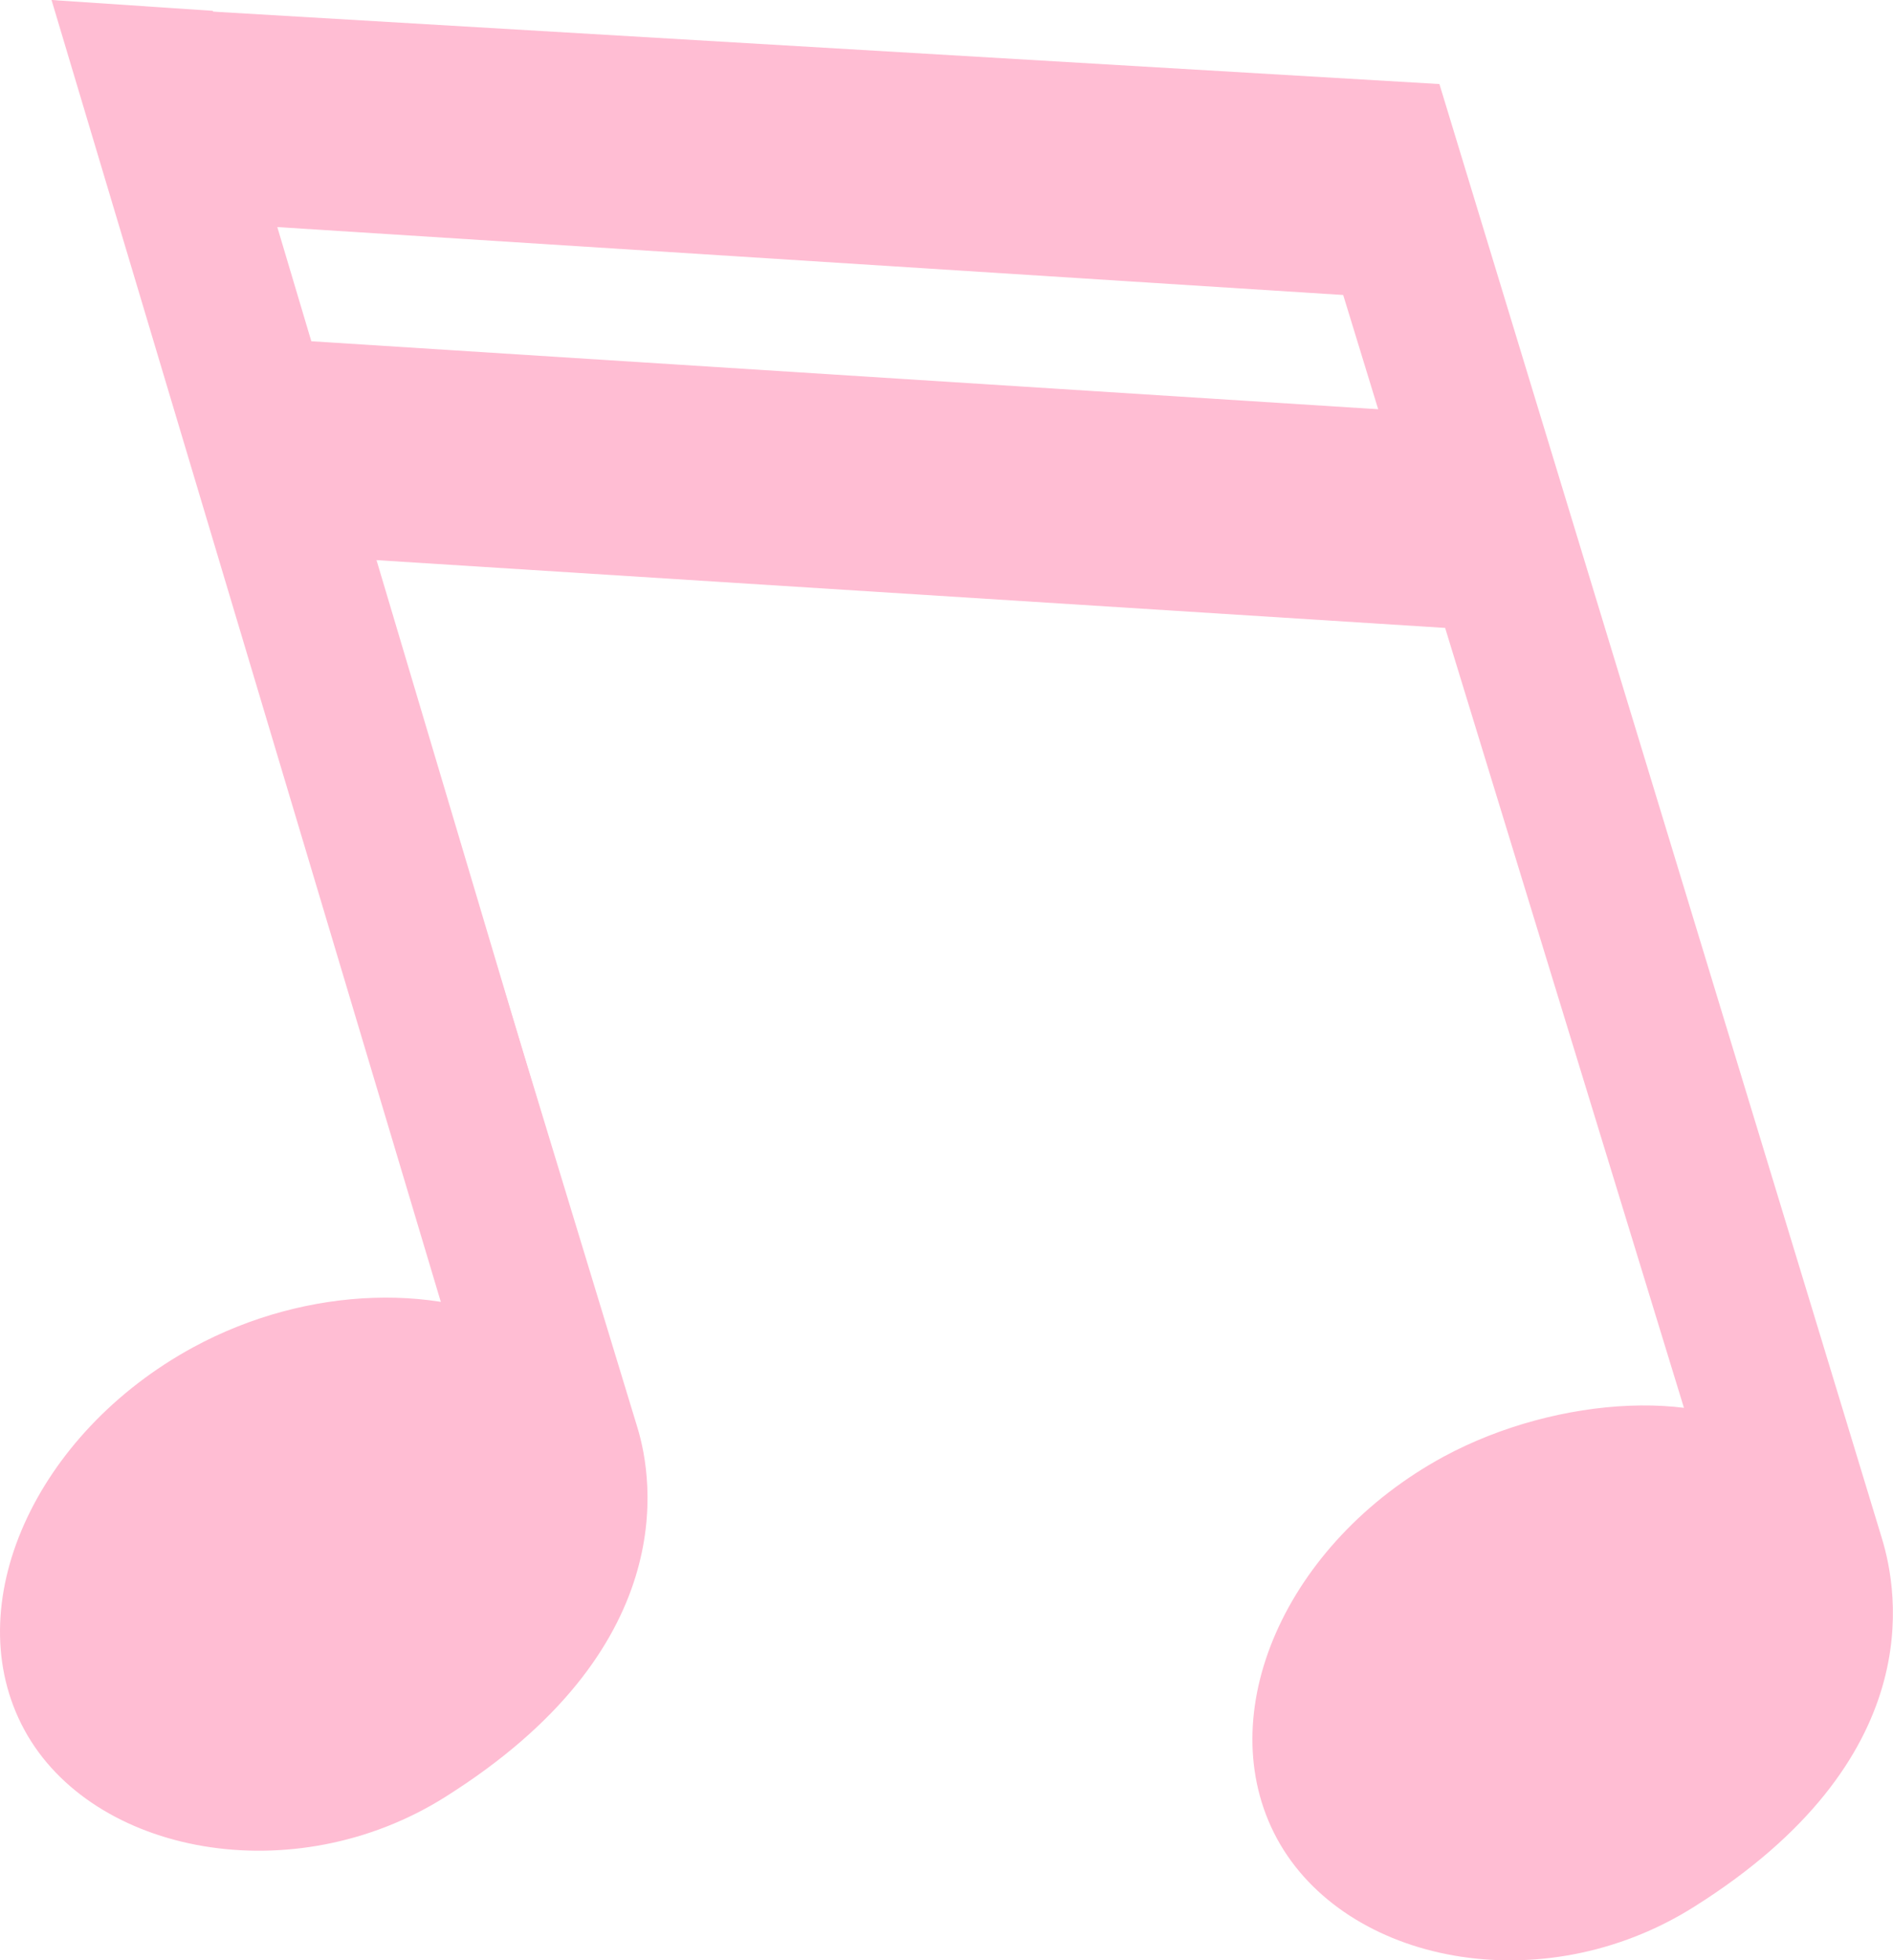
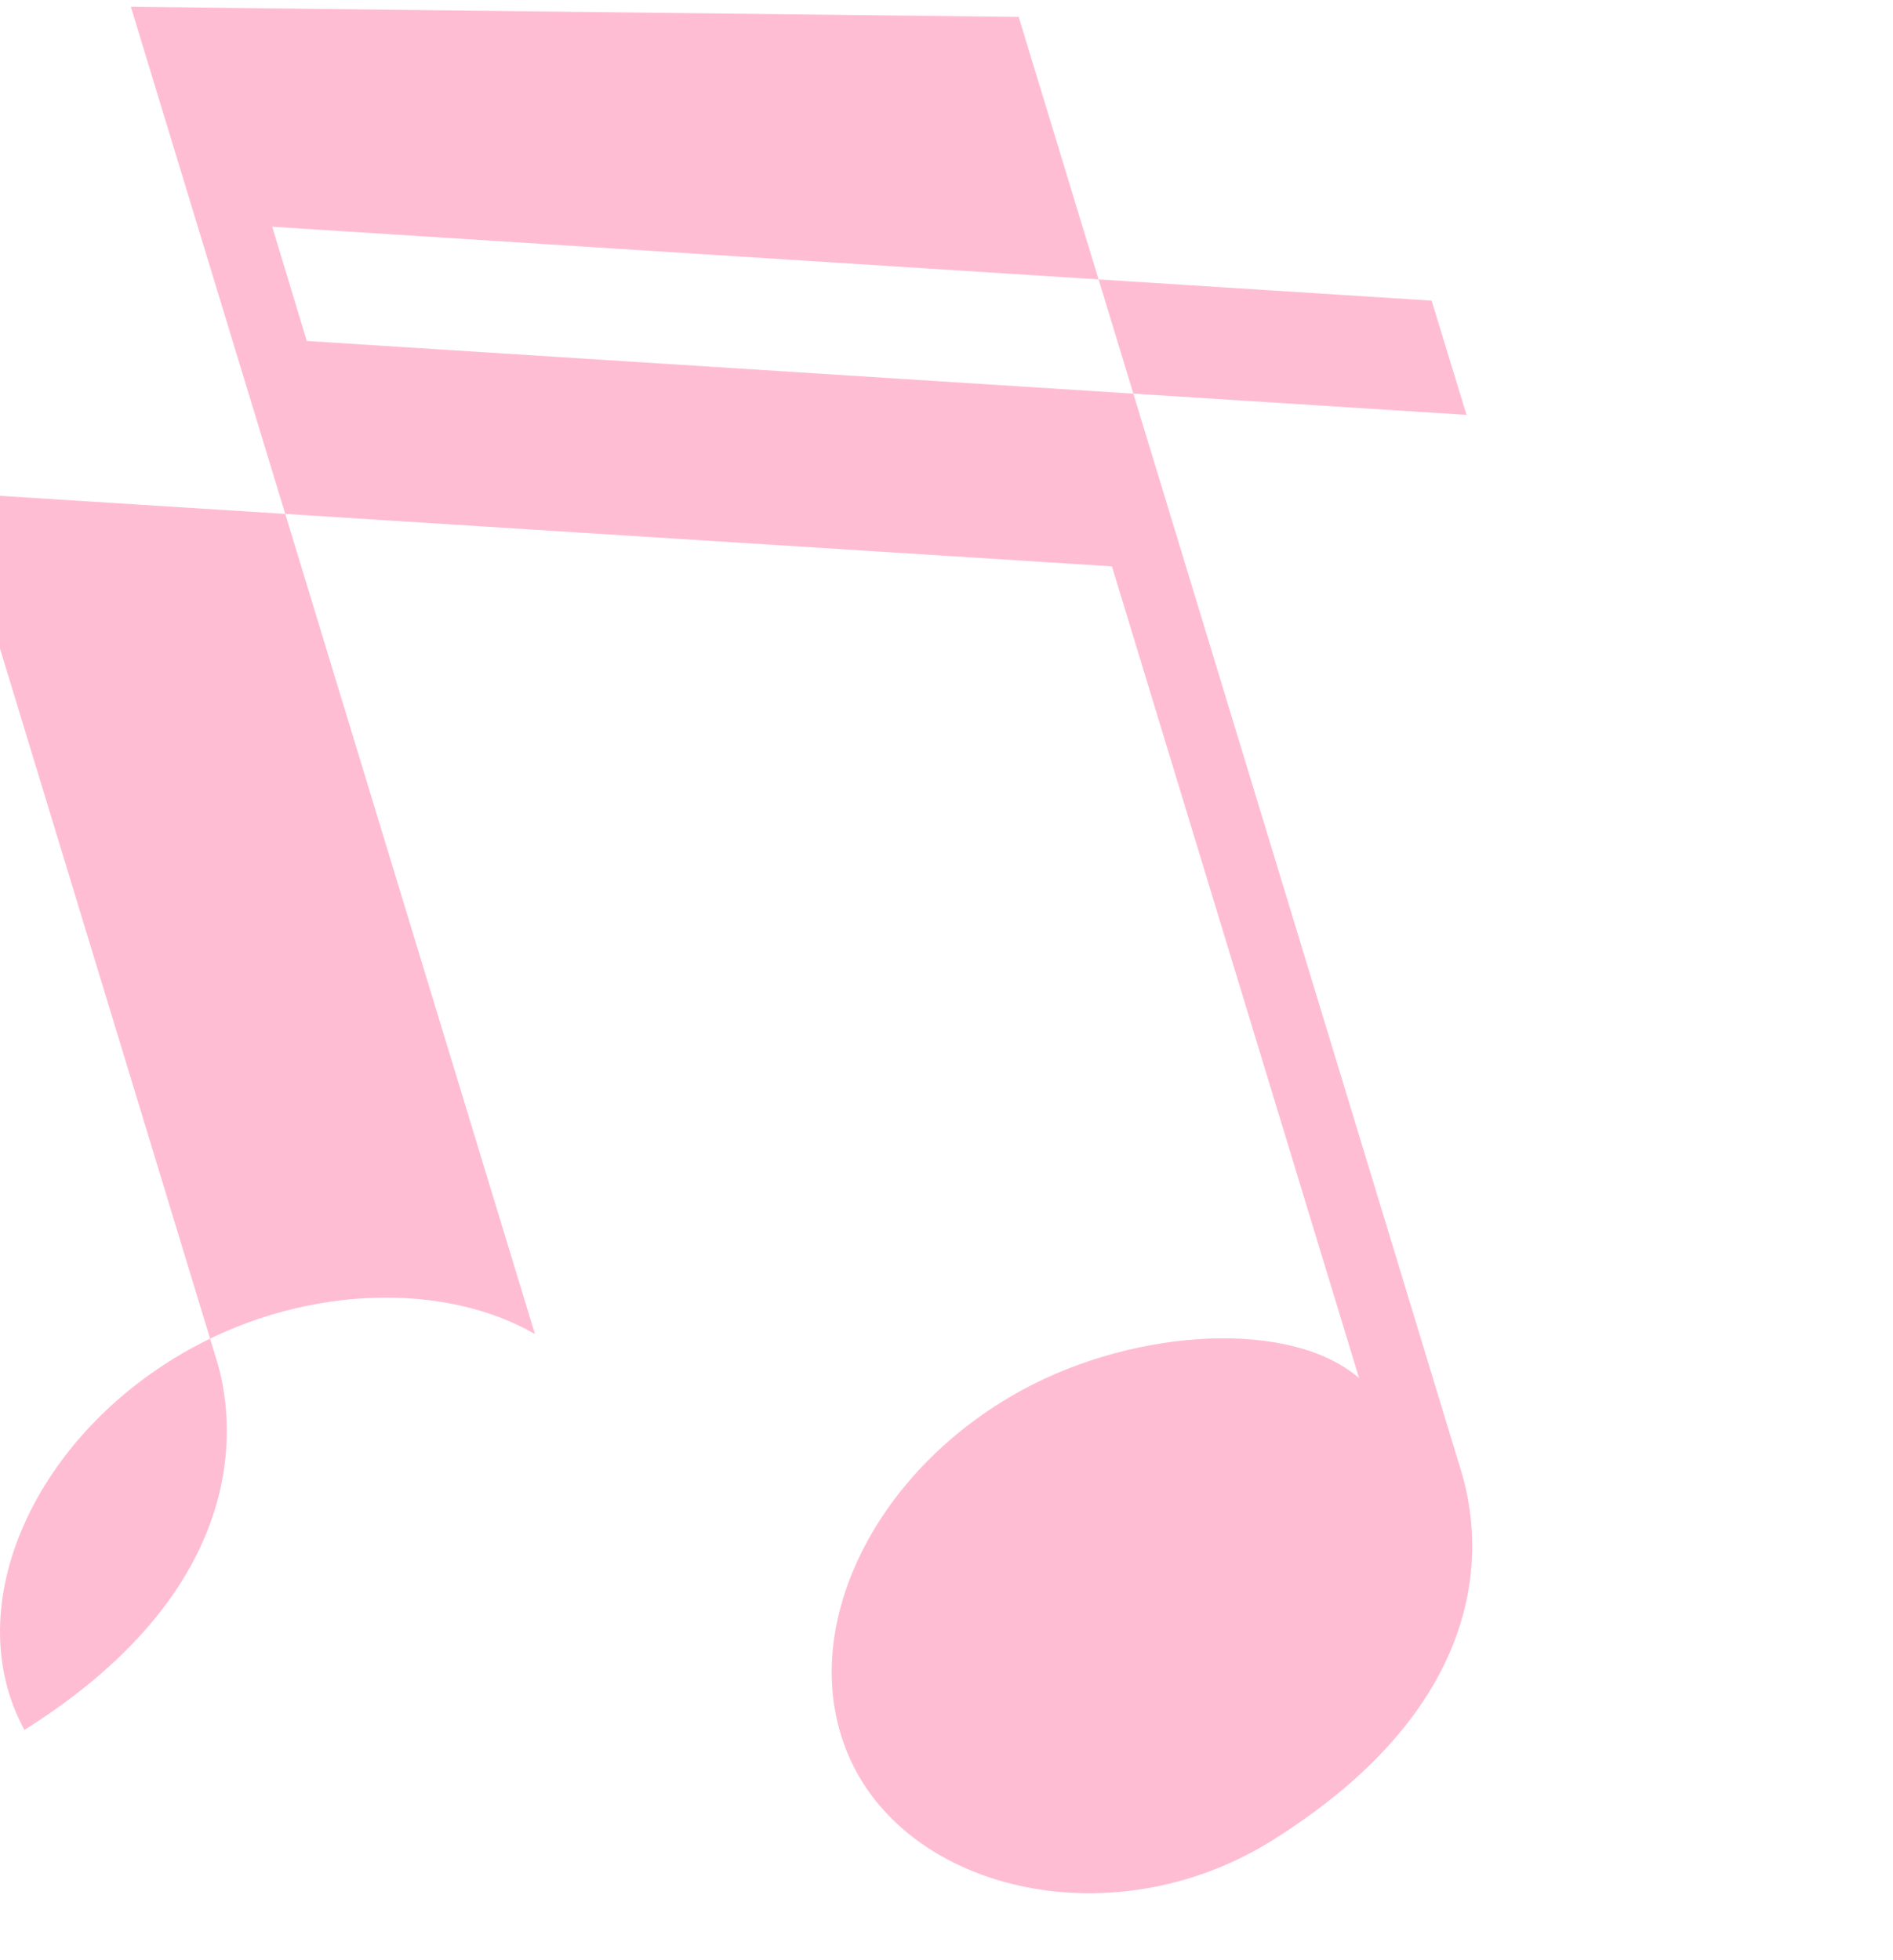
<svg xmlns="http://www.w3.org/2000/svg" viewBox="0 0 55.84 57.83">
  <g fill="#ffbdd3" fill-rule="evenodd">
-     <path d="m3.86.2 11.92 39.16c-2.65-1.53-6.69-1.45-10.08.39-4.65 2.53-6.98 7.61-4.98 11.29s7.93 4.8 12.41 1.98c6.92-4.35 6.16-9.32 5.67-10.91-.18-.59-4.37-14.37-7.79-25.59l34.2 2.17 7.29 23.95c-1.99-1.73-6.54-1.49-9.92.34-4.65 2.53-6.9 7.59-4.91 11.27 2 3.68 7.81 4.84 12.3 2.01 6.92-4.35 6.03-9.28 5.54-10.88-.18-.61-13.05-42.9-13.05-42.9zm39.39 12.04-34.2-2.18c-.37-1.23-.72-2.37-1.02-3.37l34.2 2.18 1.03 3.37z" />
-     <path d="m1.52 0 4.76.32 11.74 39.42-4.24 1.27z" />
-     <path d="m37.79 2.72 4.78.29 11.99 39.34-4.24 1.3z" />
+     <path d="m3.86.2 11.92 39.16c-2.65-1.53-6.69-1.45-10.08.39-4.65 2.53-6.98 7.61-4.98 11.29c6.92-4.35 6.16-9.32 5.67-10.91-.18-.59-4.37-14.37-7.79-25.59l34.2 2.17 7.29 23.95c-1.99-1.73-6.54-1.49-9.92.34-4.65 2.53-6.9 7.59-4.91 11.27 2 3.68 7.81 4.84 12.3 2.01 6.92-4.35 6.03-9.28 5.54-10.88-.18-.61-13.05-42.9-13.05-42.9zm39.39 12.04-34.2-2.18c-.37-1.23-.72-2.37-1.02-3.37l34.2 2.18 1.03 3.37z" />
  </g>
</svg>